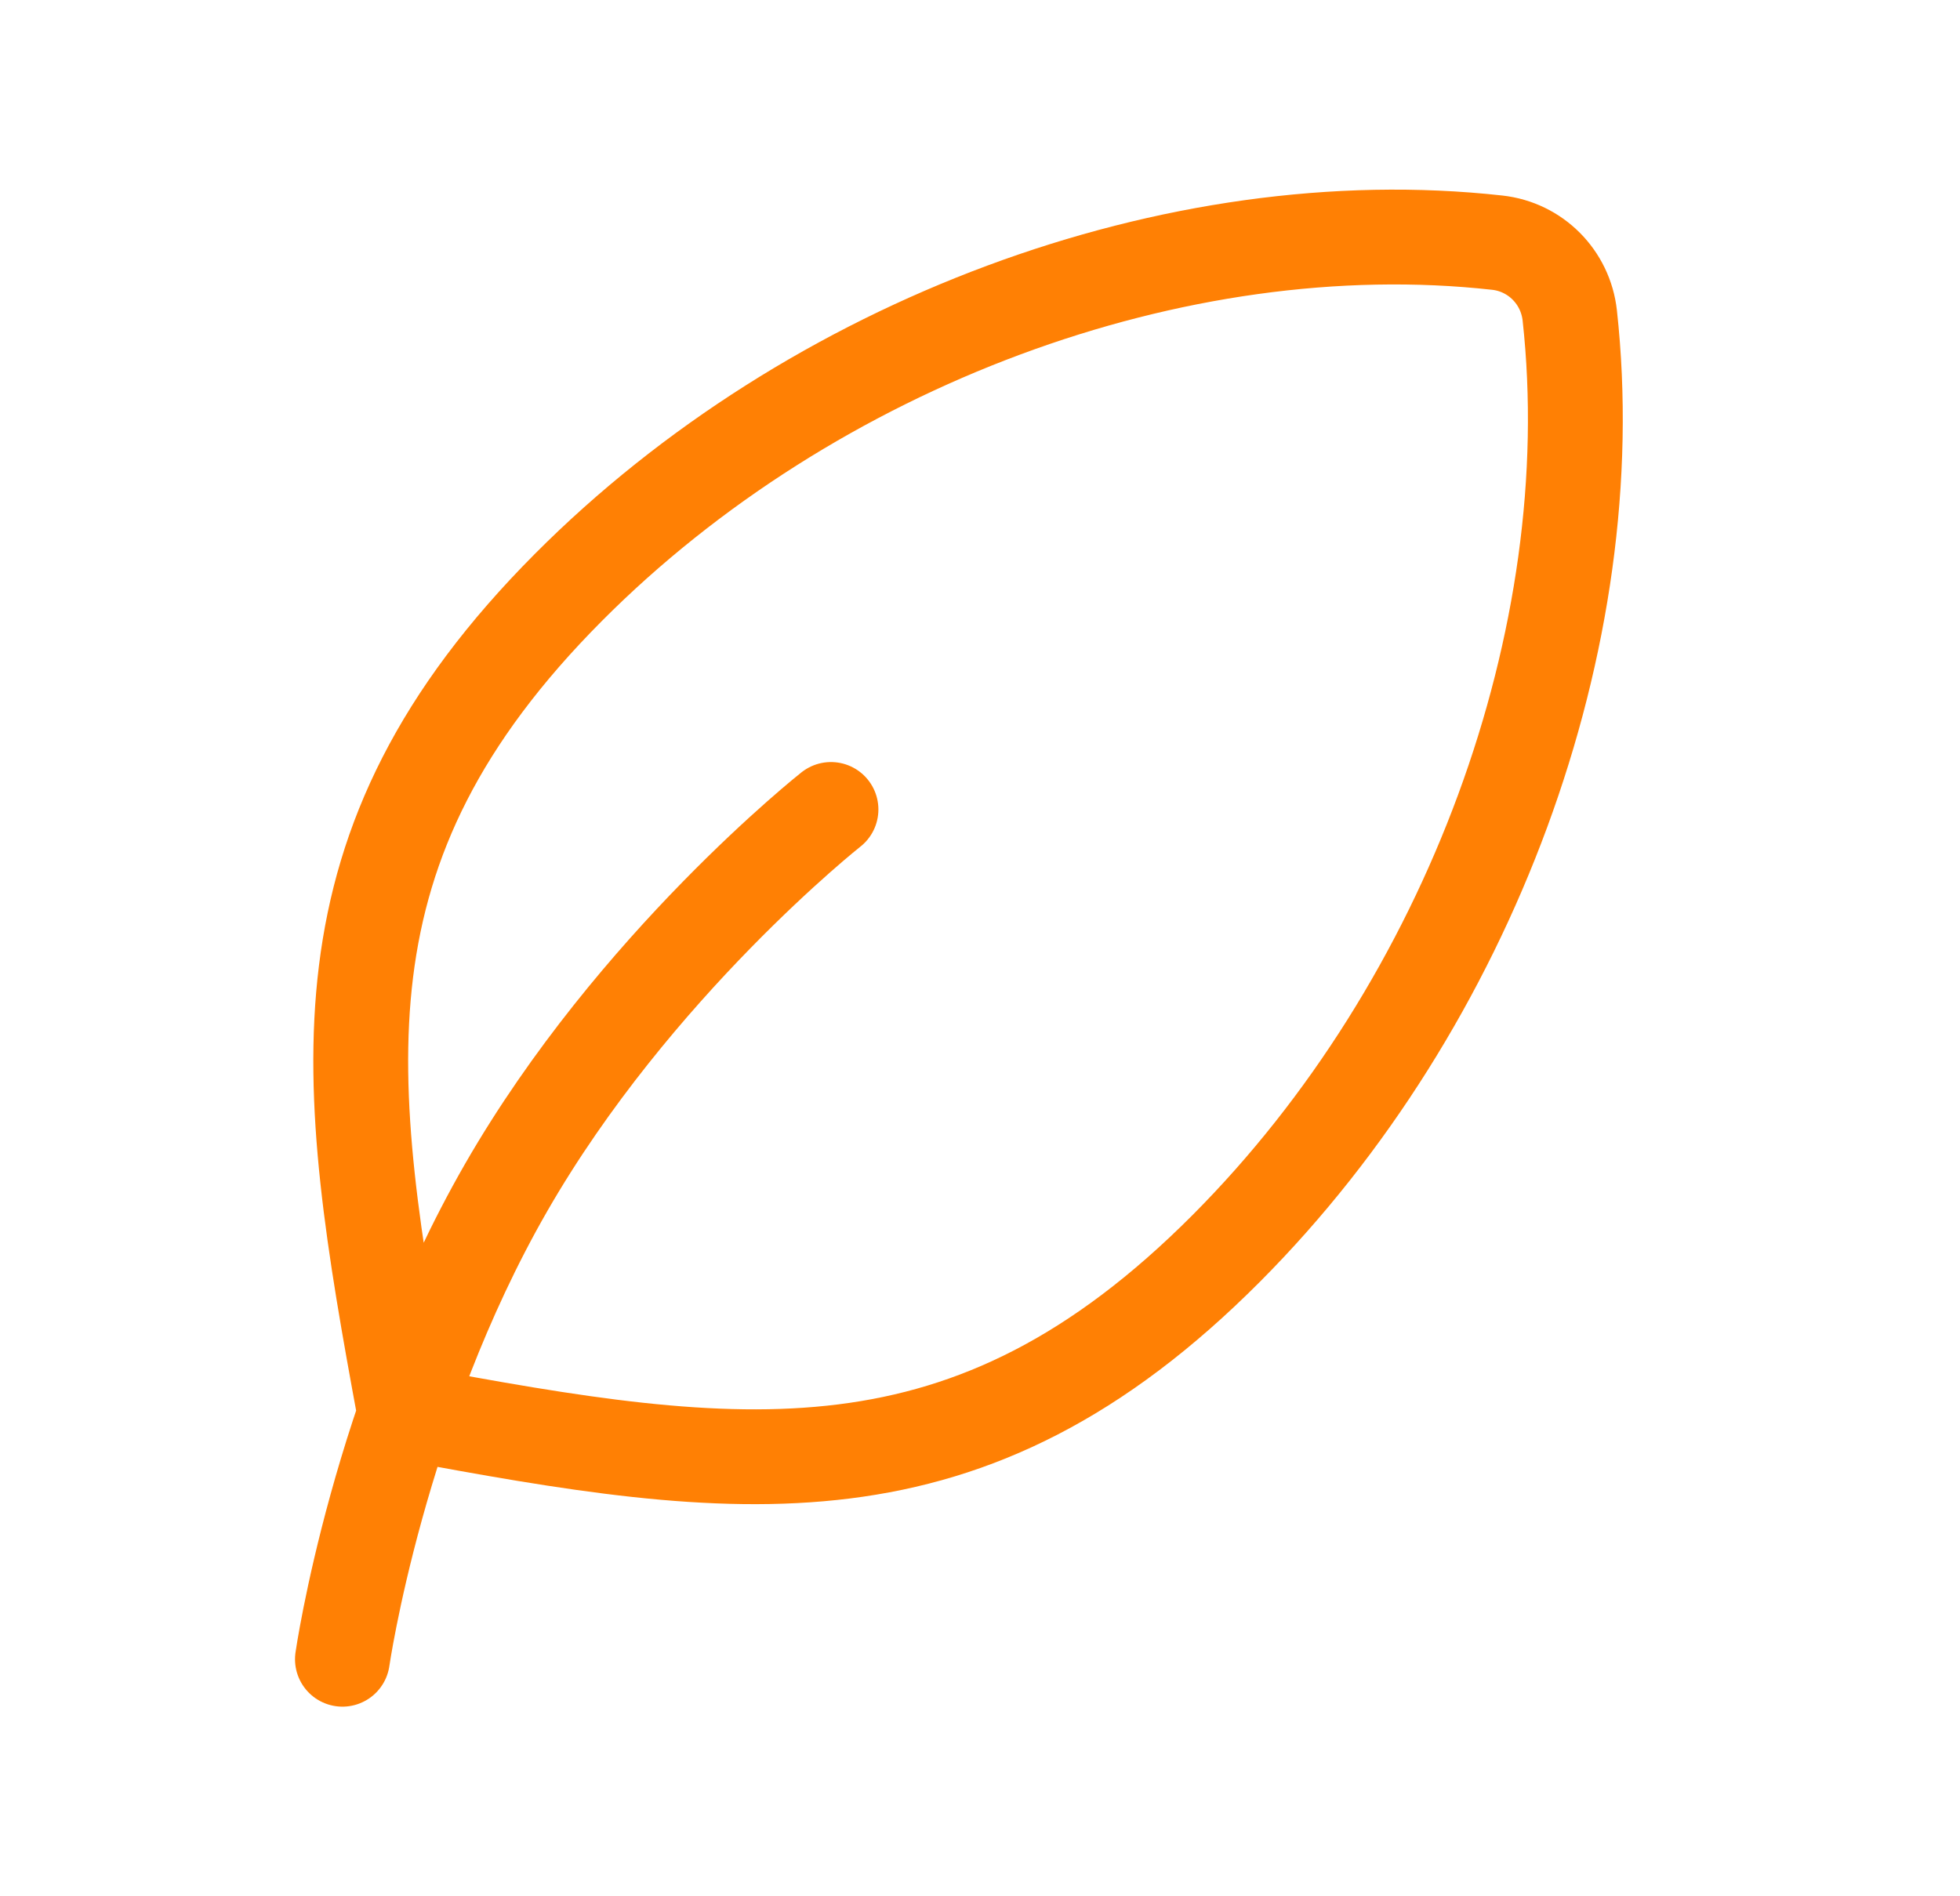
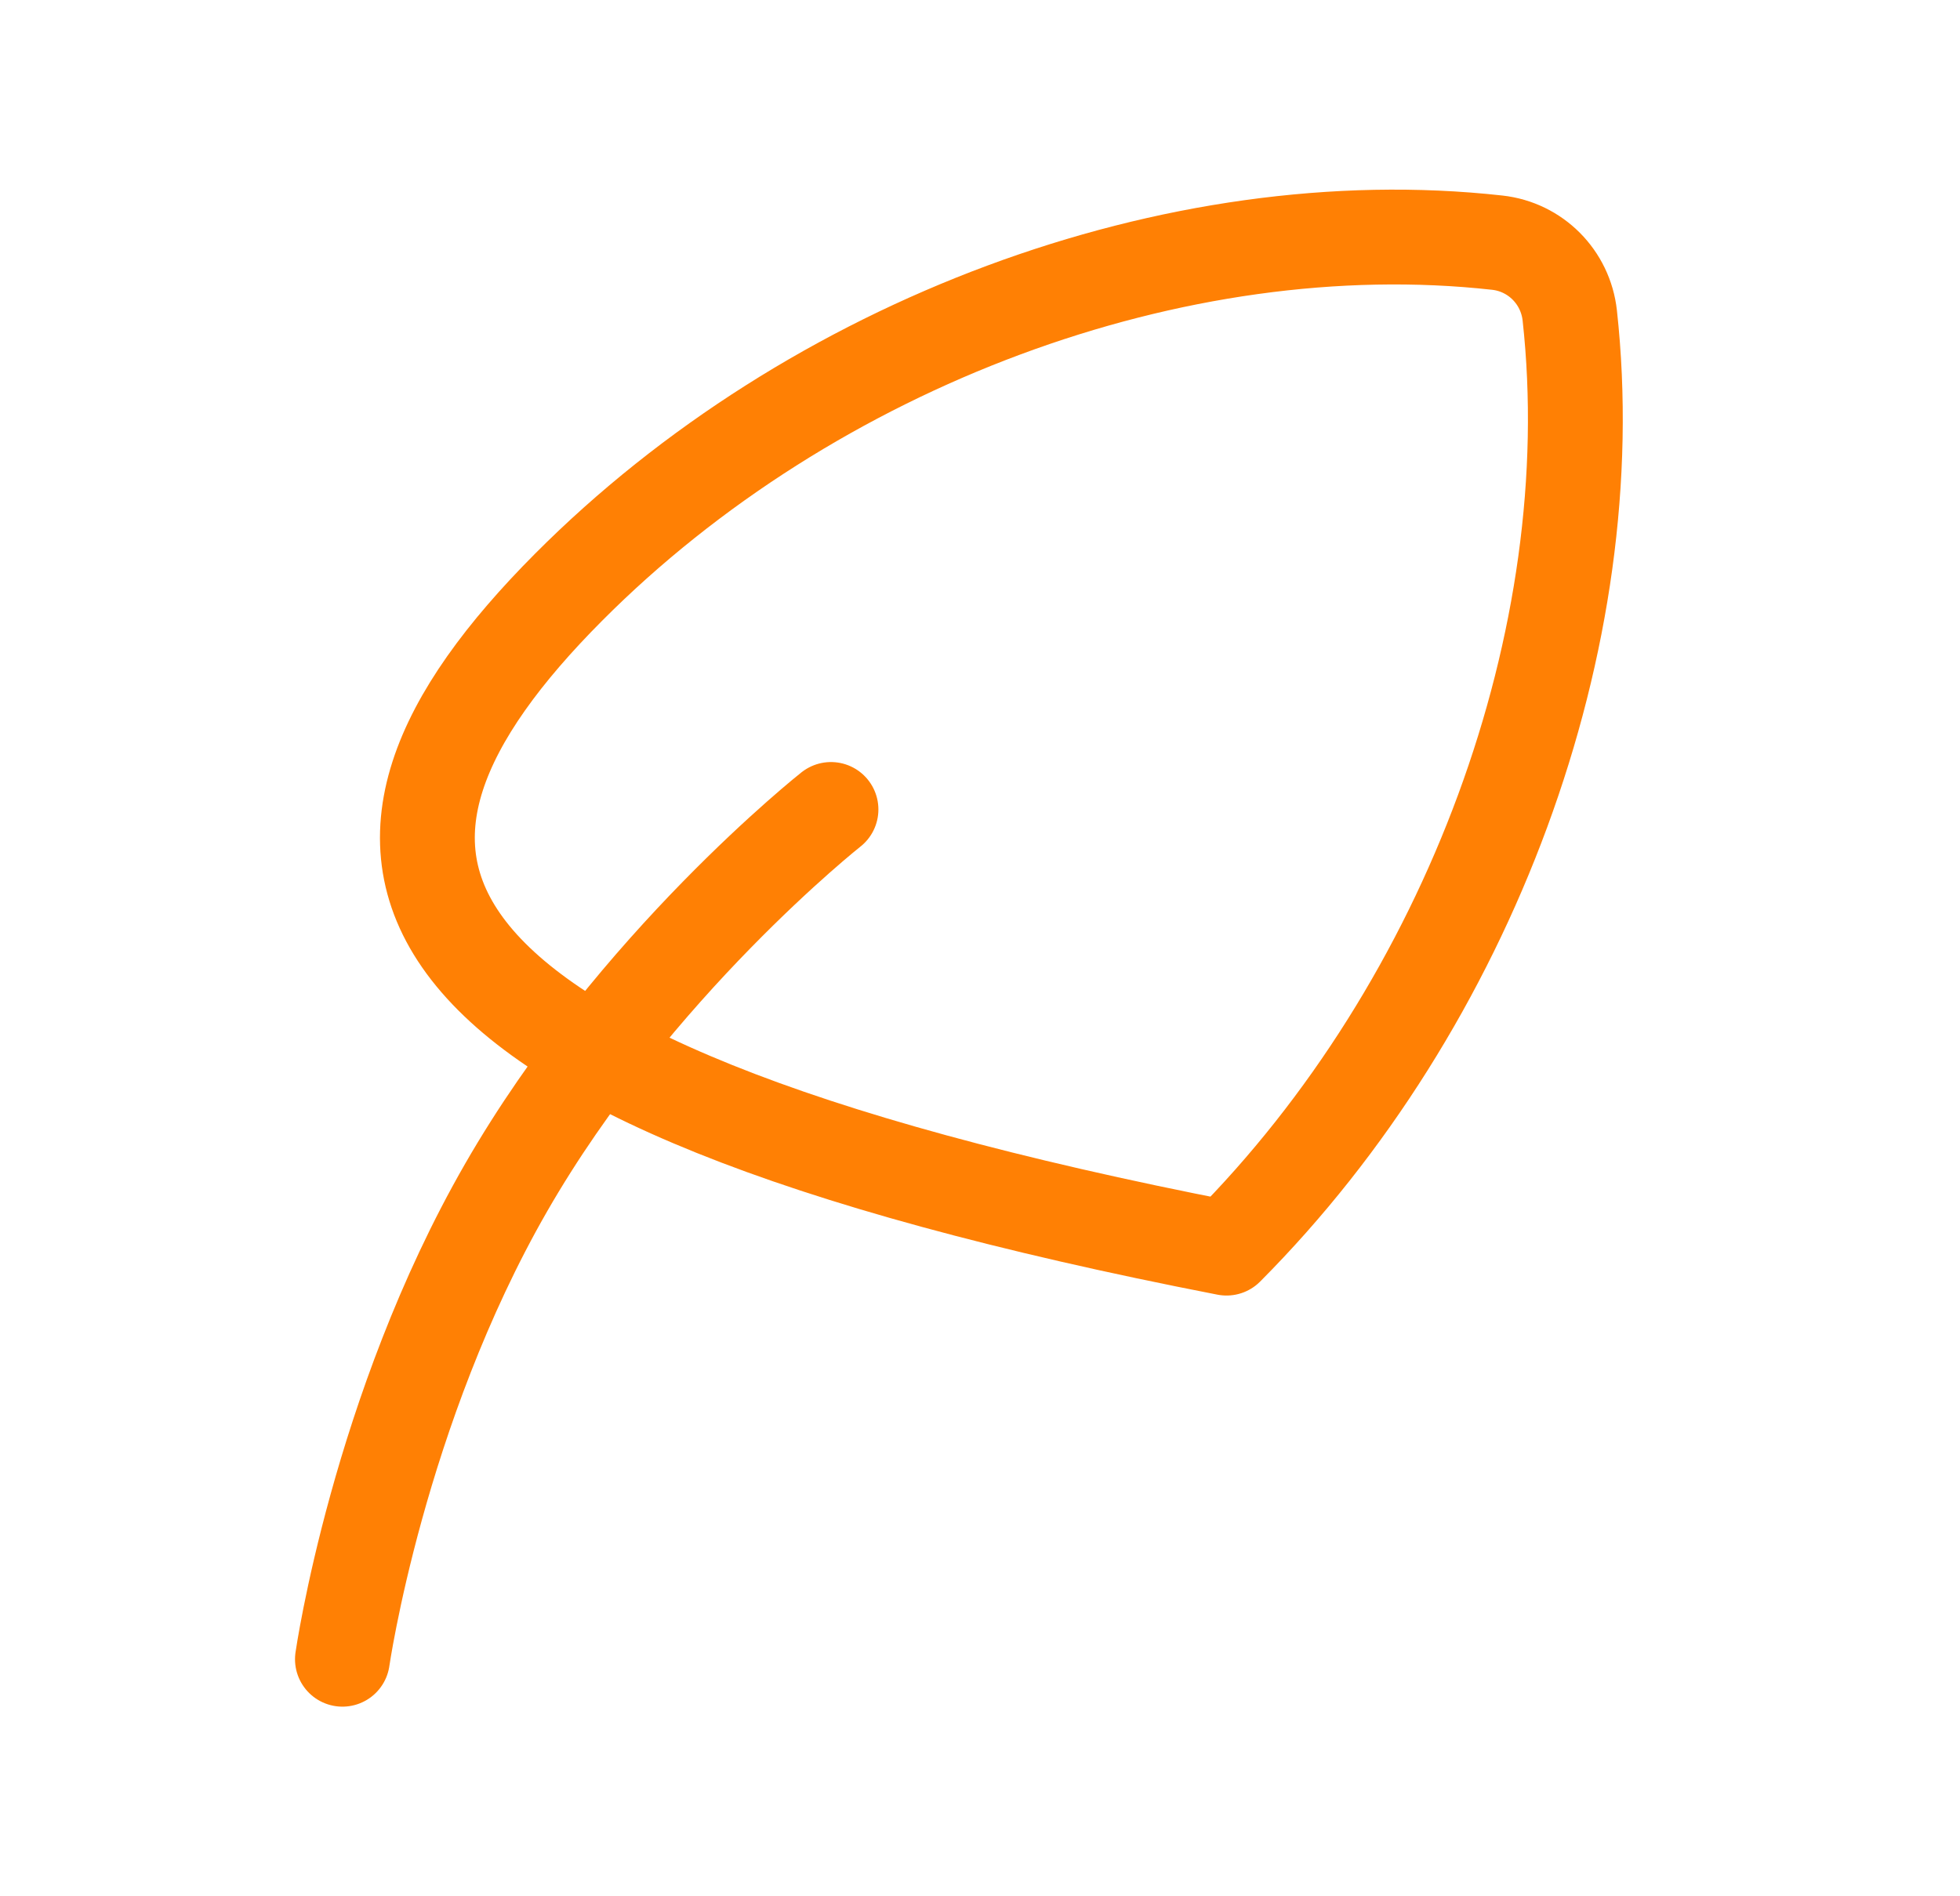
<svg xmlns="http://www.w3.org/2000/svg" width="31" height="30" viewBox="0 0 31 30" fill="none">
-   <path d="M13.143 12.806C13.143 12.806 10.029 15.267 8.005 18.788C5.981 22.31 5.416 26.25 5.416 26.25M19.399 19.746C15.299 23.864 11.701 23.338 6.401 22.348C5.416 17.024 4.891 13.41 8.991 9.292C12.836 5.43 18.607 3.275 23.681 3.839C24.286 3.906 24.761 4.383 24.828 4.991C25.389 10.088 23.244 15.884 19.399 19.746Z" stroke="#FF8004" stroke-width="1.5" stroke-linecap="round" stroke-linejoin="round" />
+   <path d="M13.143 12.806C13.143 12.806 10.029 15.267 8.005 18.788C5.981 22.31 5.416 26.25 5.416 26.25M19.399 19.746C5.416 17.024 4.891 13.41 8.991 9.292C12.836 5.43 18.607 3.275 23.681 3.839C24.286 3.906 24.761 4.383 24.828 4.991C25.389 10.088 23.244 15.884 19.399 19.746Z" stroke="#FF8004" stroke-width="1.5" stroke-linecap="round" stroke-linejoin="round" />
</svg>